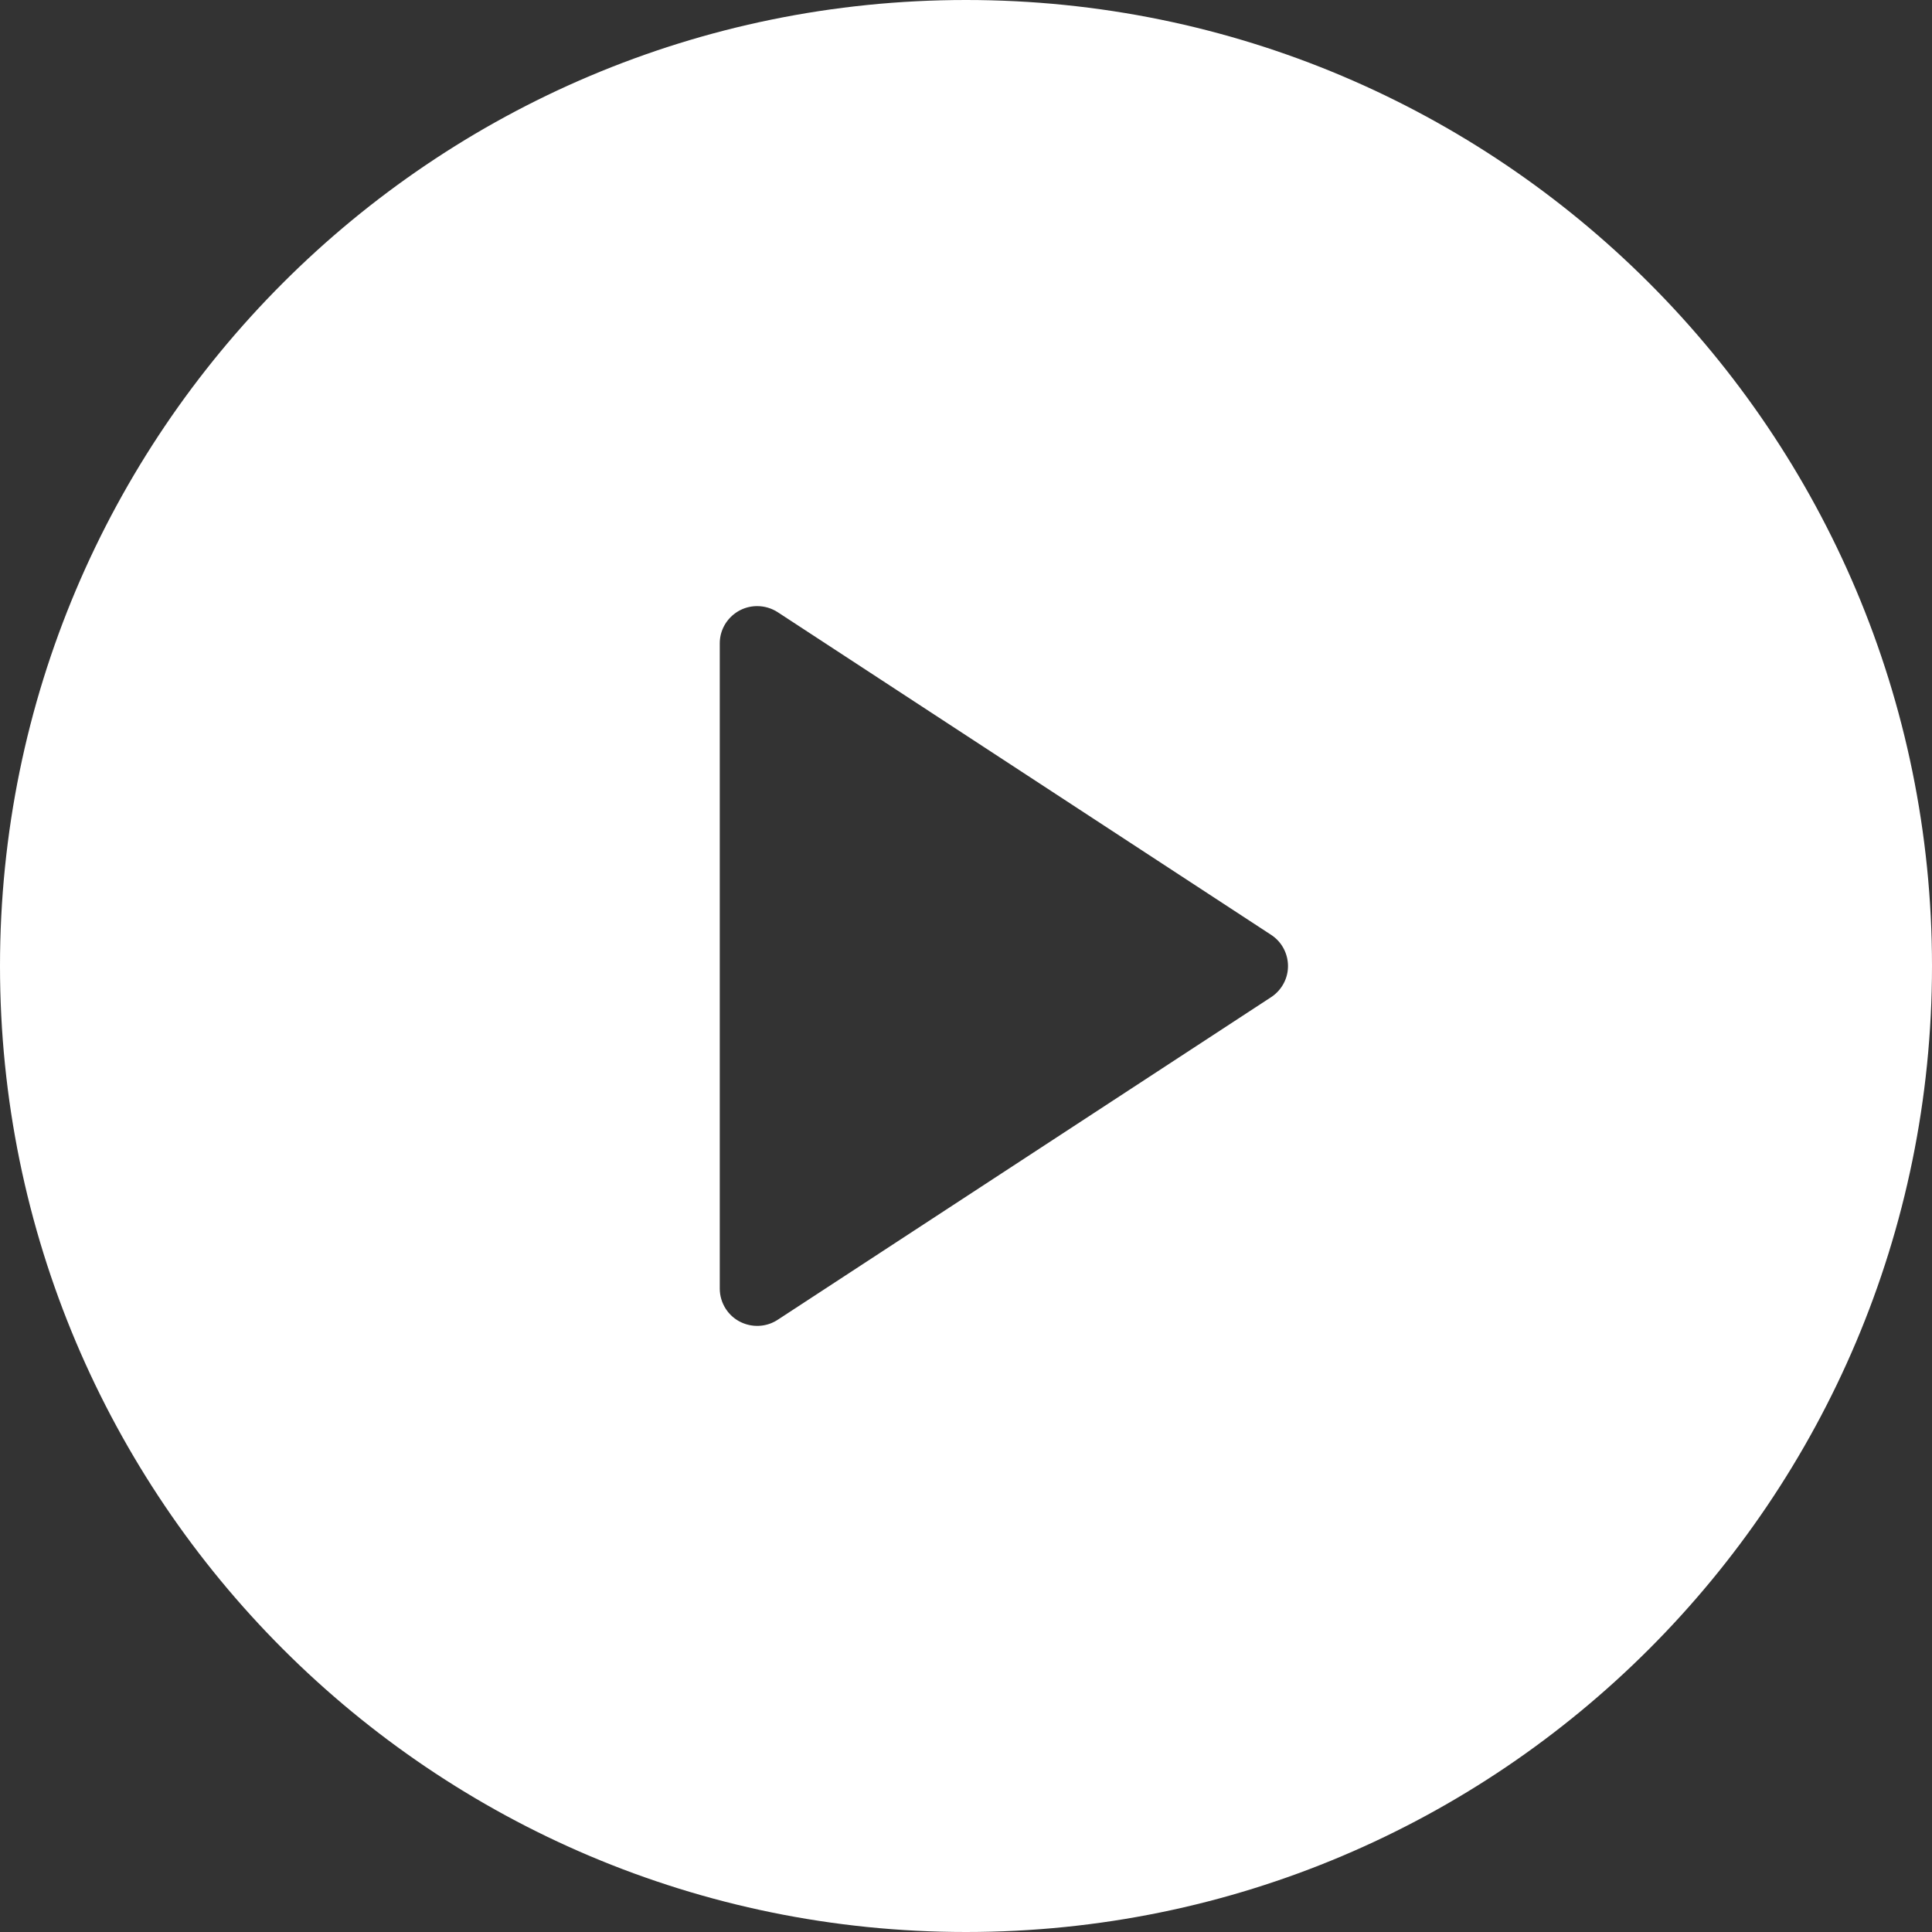
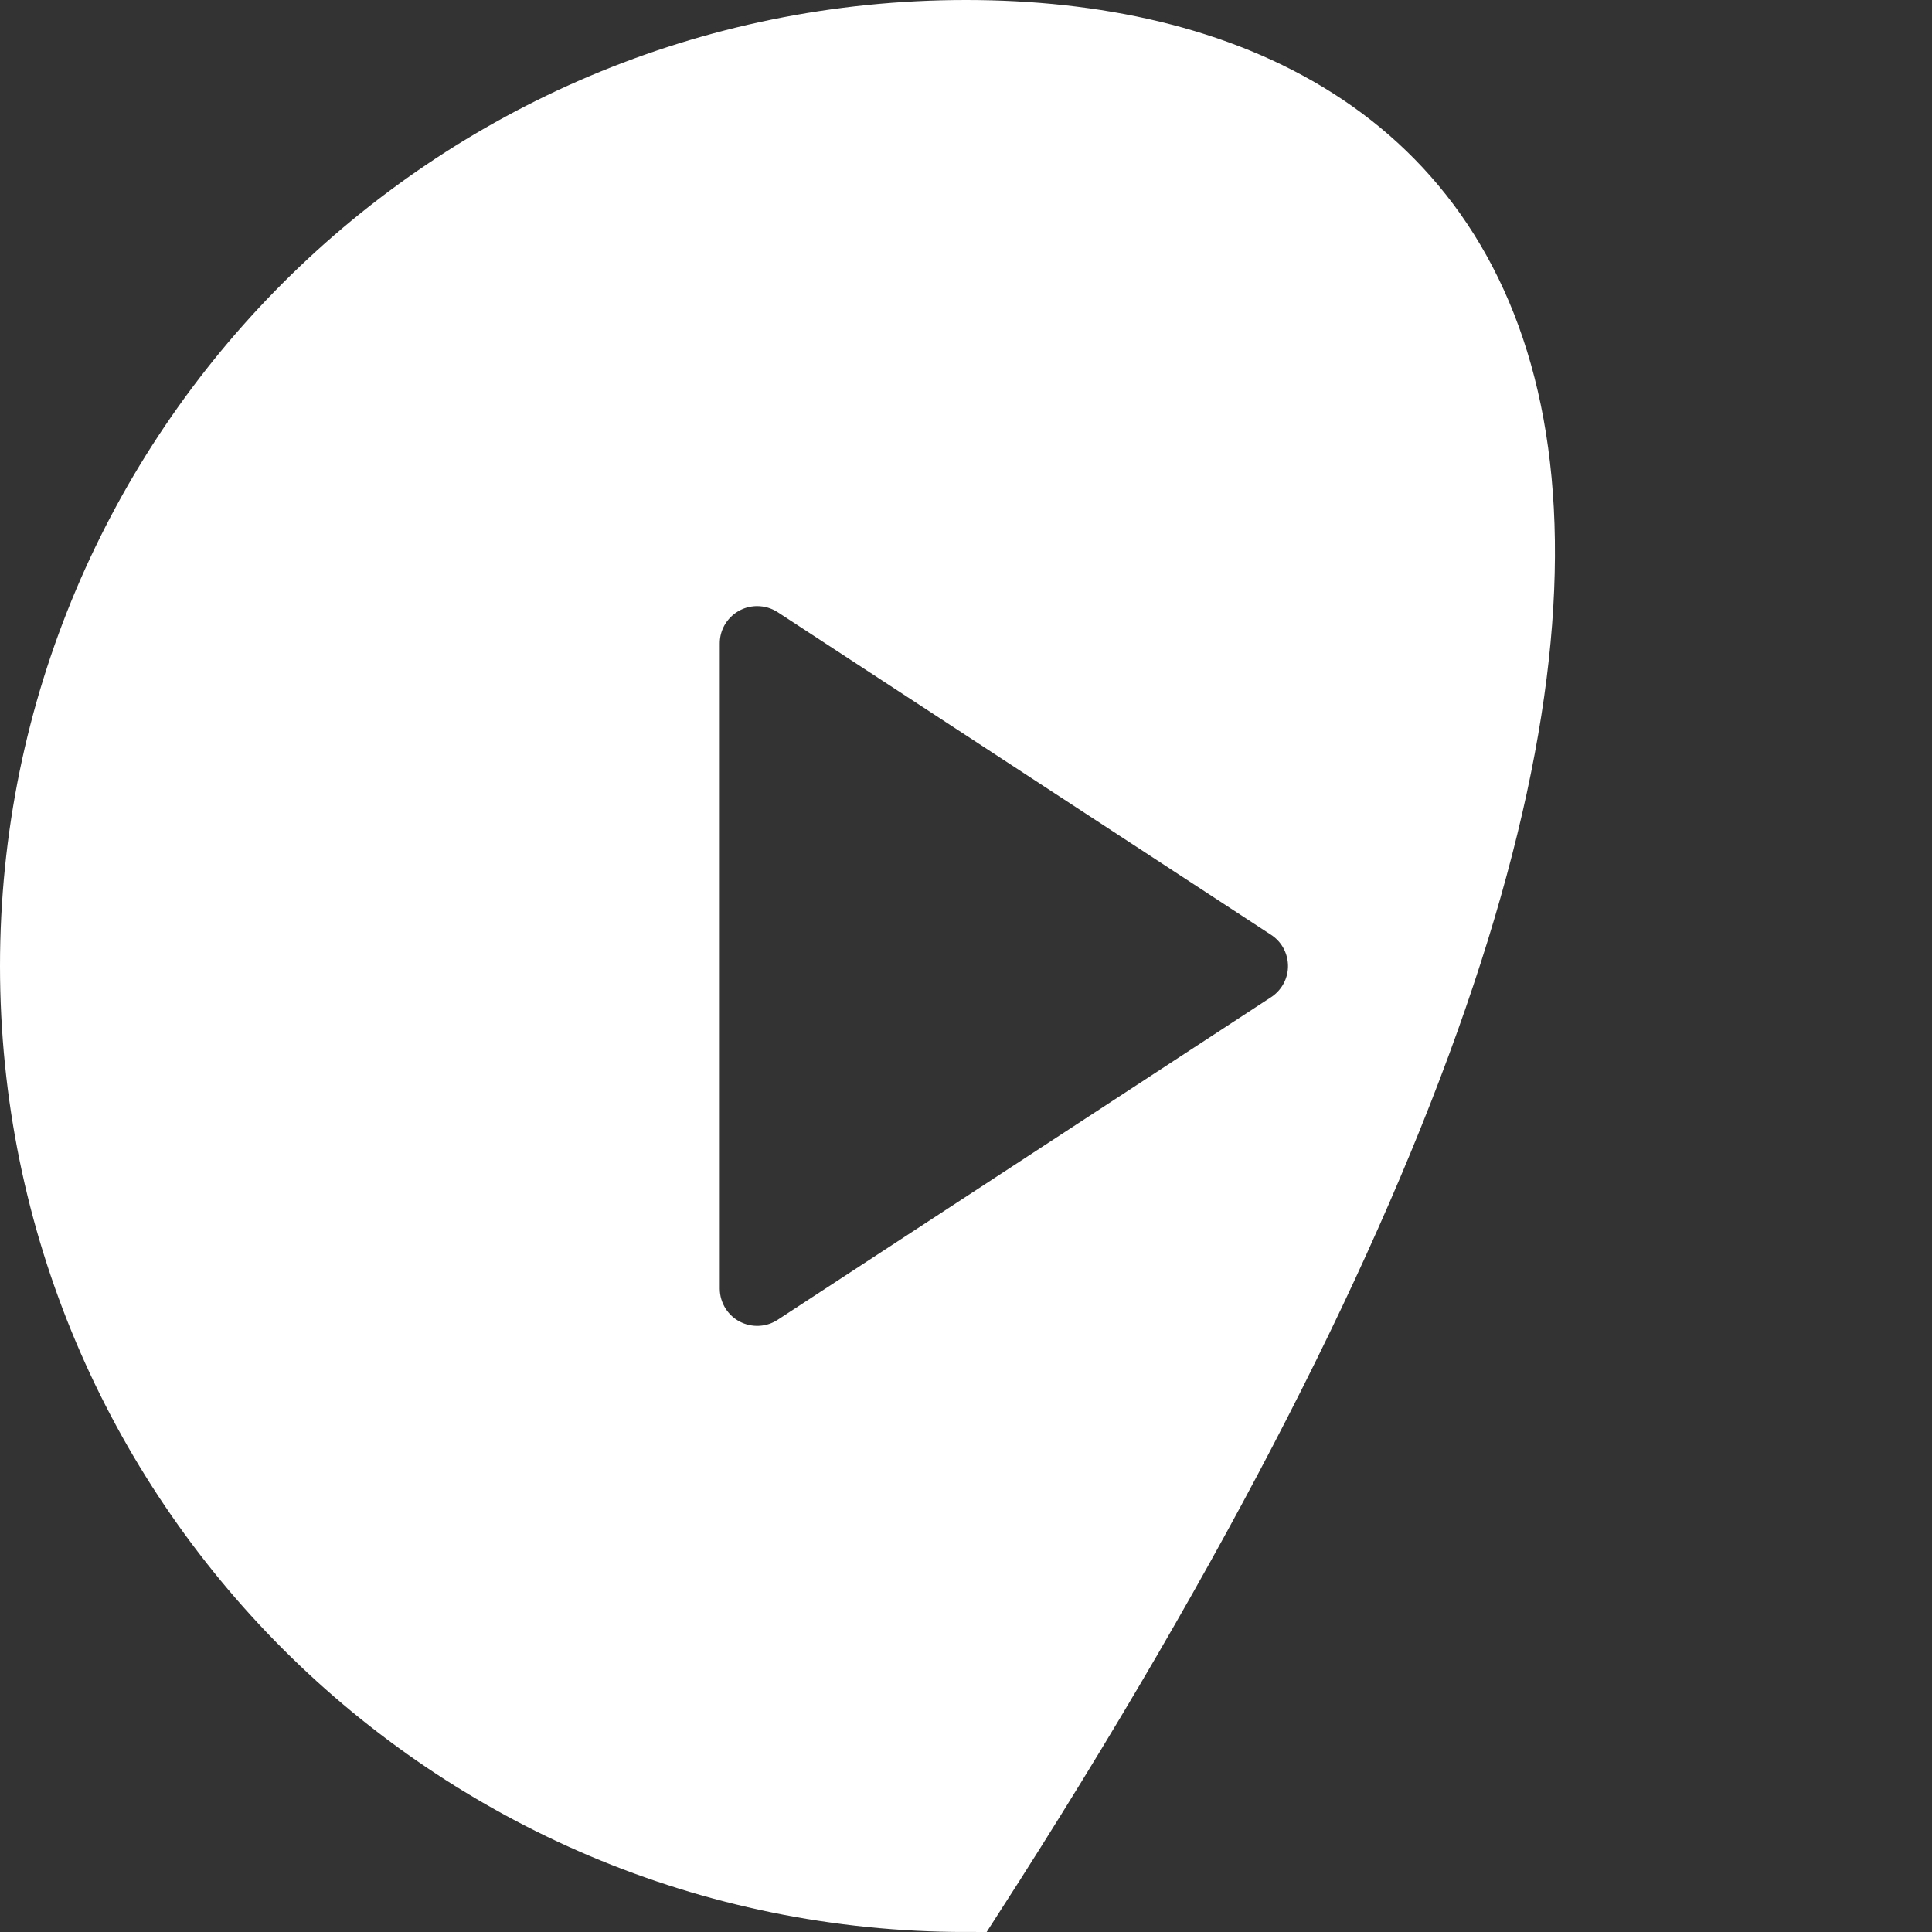
<svg xmlns="http://www.w3.org/2000/svg" width="51px" height="51px" viewBox="0 0 51 51">
  <rect x="0" y="0" width="51" height="51" fill="#333333" stroke="none" />
  <title>Group 7</title>
  <desc>Created with Sketch.</desc>
  <defs />
  <g id="Page-1" stroke="none" stroke-width="1" fill="none" fill-rule="evenodd">
    <g id="Фестиваль" transform="translate(-40, -4099)" fill="#FFFFFF" stroke="#FFFFFF" stroke-width="2">
      <g id="Group-7" transform="translate(40, 4099)">
-         <path d="M25.5,1 C11.969,1 1,11.969 1,25.5 C1,39.031 11.969,50 25.5,50 C39.031,50 50,39.031 50,25.5 C50,11.969 39.031,1 25.5,1 Z M34.101,27.16 L21.078,35.675 C20.161,36.275 18.93,36.021 18.327,35.106 C18.114,34.782 18,34.403 18,34.015 L18,16.985 C18,15.888 18.891,15 19.988,15 C20.375,15 20.754,15.113 21.078,15.324 L34.101,23.84 C35.02,24.441 35.277,25.673 34.673,26.59 C34.523,26.817 34.329,27.011 34.101,27.16 Z" id="Combined-Shape" />
+         <path d="M25.5,1 C11.969,1 1,11.969 1,25.5 C1,39.031 11.969,50 25.5,50 C50,11.969 39.031,1 25.5,1 Z M34.101,27.16 L21.078,35.675 C20.161,36.275 18.93,36.021 18.327,35.106 C18.114,34.782 18,34.403 18,34.015 L18,16.985 C18,15.888 18.891,15 19.988,15 C20.375,15 20.754,15.113 21.078,15.324 L34.101,23.84 C35.02,24.441 35.277,25.673 34.673,26.59 C34.523,26.817 34.329,27.011 34.101,27.16 Z" id="Combined-Shape" />
      </g>
    </g>
  </g>
</svg>